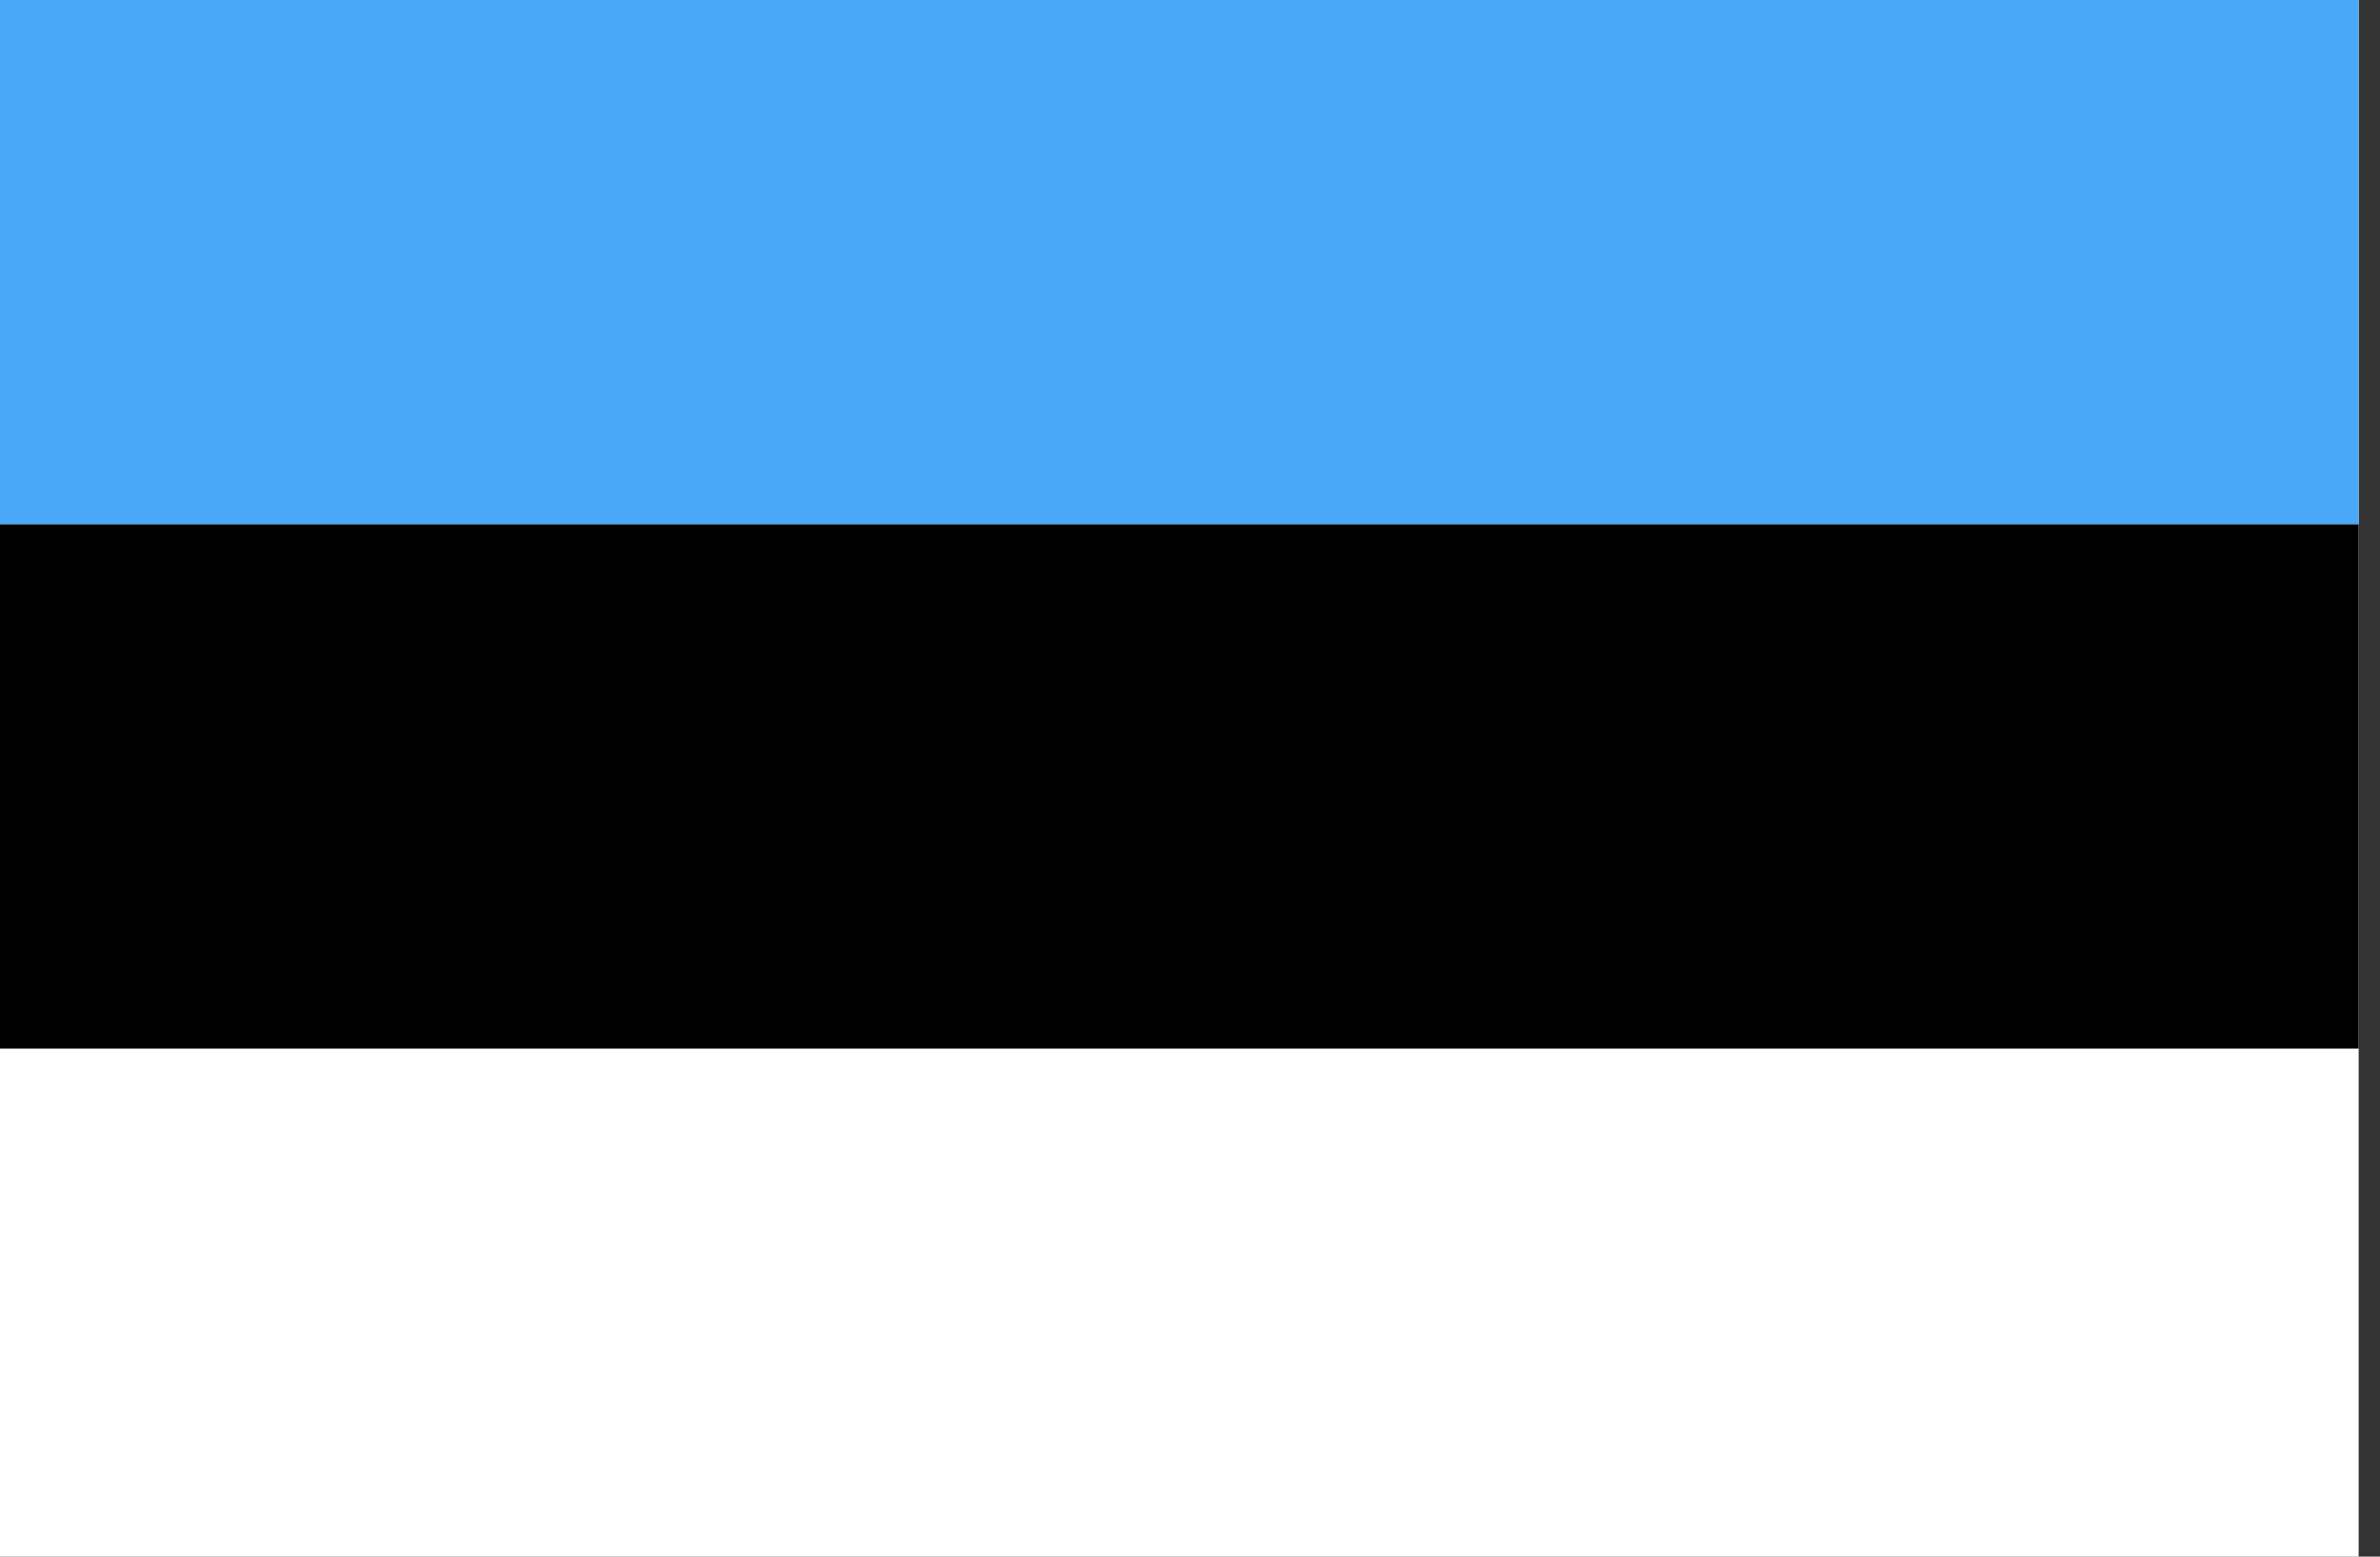
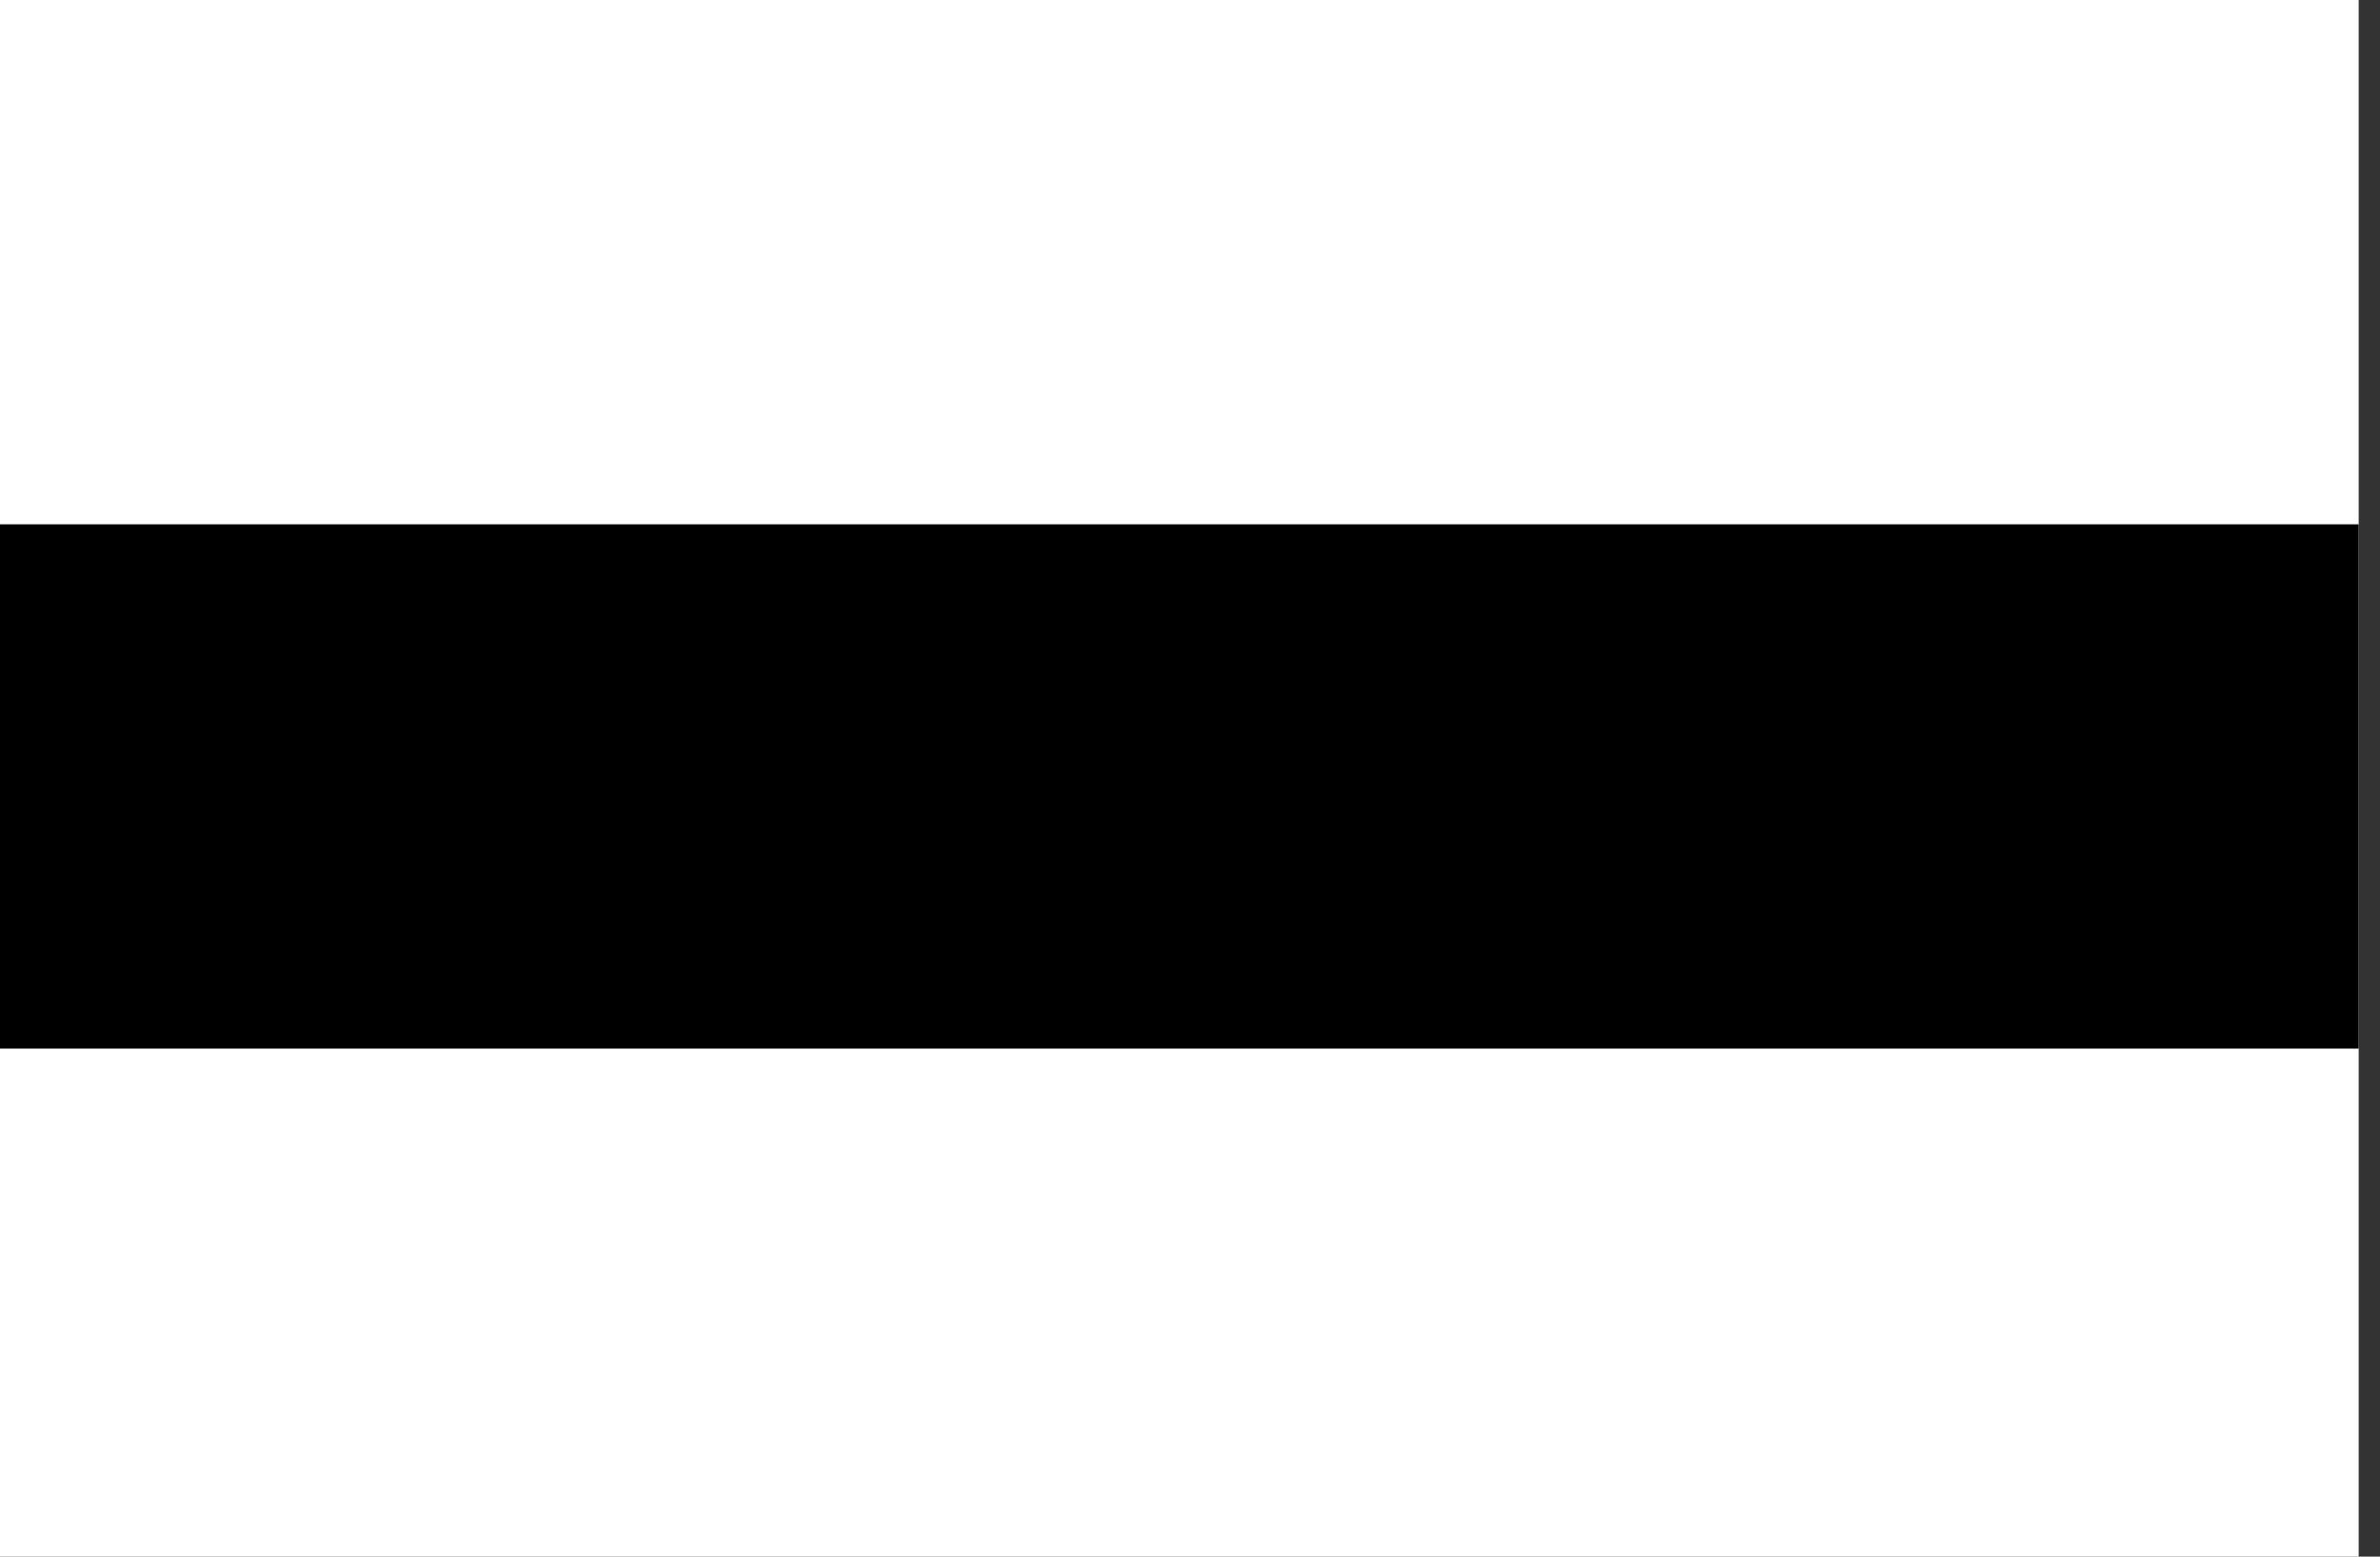
<svg xmlns="http://www.w3.org/2000/svg" width="26px" height="17px" viewBox="0 0 26 17" version="1.1">
  <rect x="0" y="0" width="26" height="17" fill="#333333" stroke="none" />
  <title>EE Estonia</title>
  <desc>Created with Sketch.</desc>
  <defs />
  <g id="Page-1" stroke="none" stroke-width="1" fill="none" fill-rule="evenodd">
    <g id="EE-Estonia">
      <g id="Group-4">
        <polygon id="Fill-1" fill="#FFFFFF" points="0 17.178 25.767 17.178 25.767 -0 0 -0" />
-         <polygon id="Fill-2" fill="#49A9F6" points="0 5.726 25.767 5.726 25.767 -0 0 -0" />
        <polygon id="Fill-3" fill="#000000" points="0 11.452 25.767 11.452 25.767 5.726 0 5.726" />
      </g>
    </g>
  </g>
</svg>